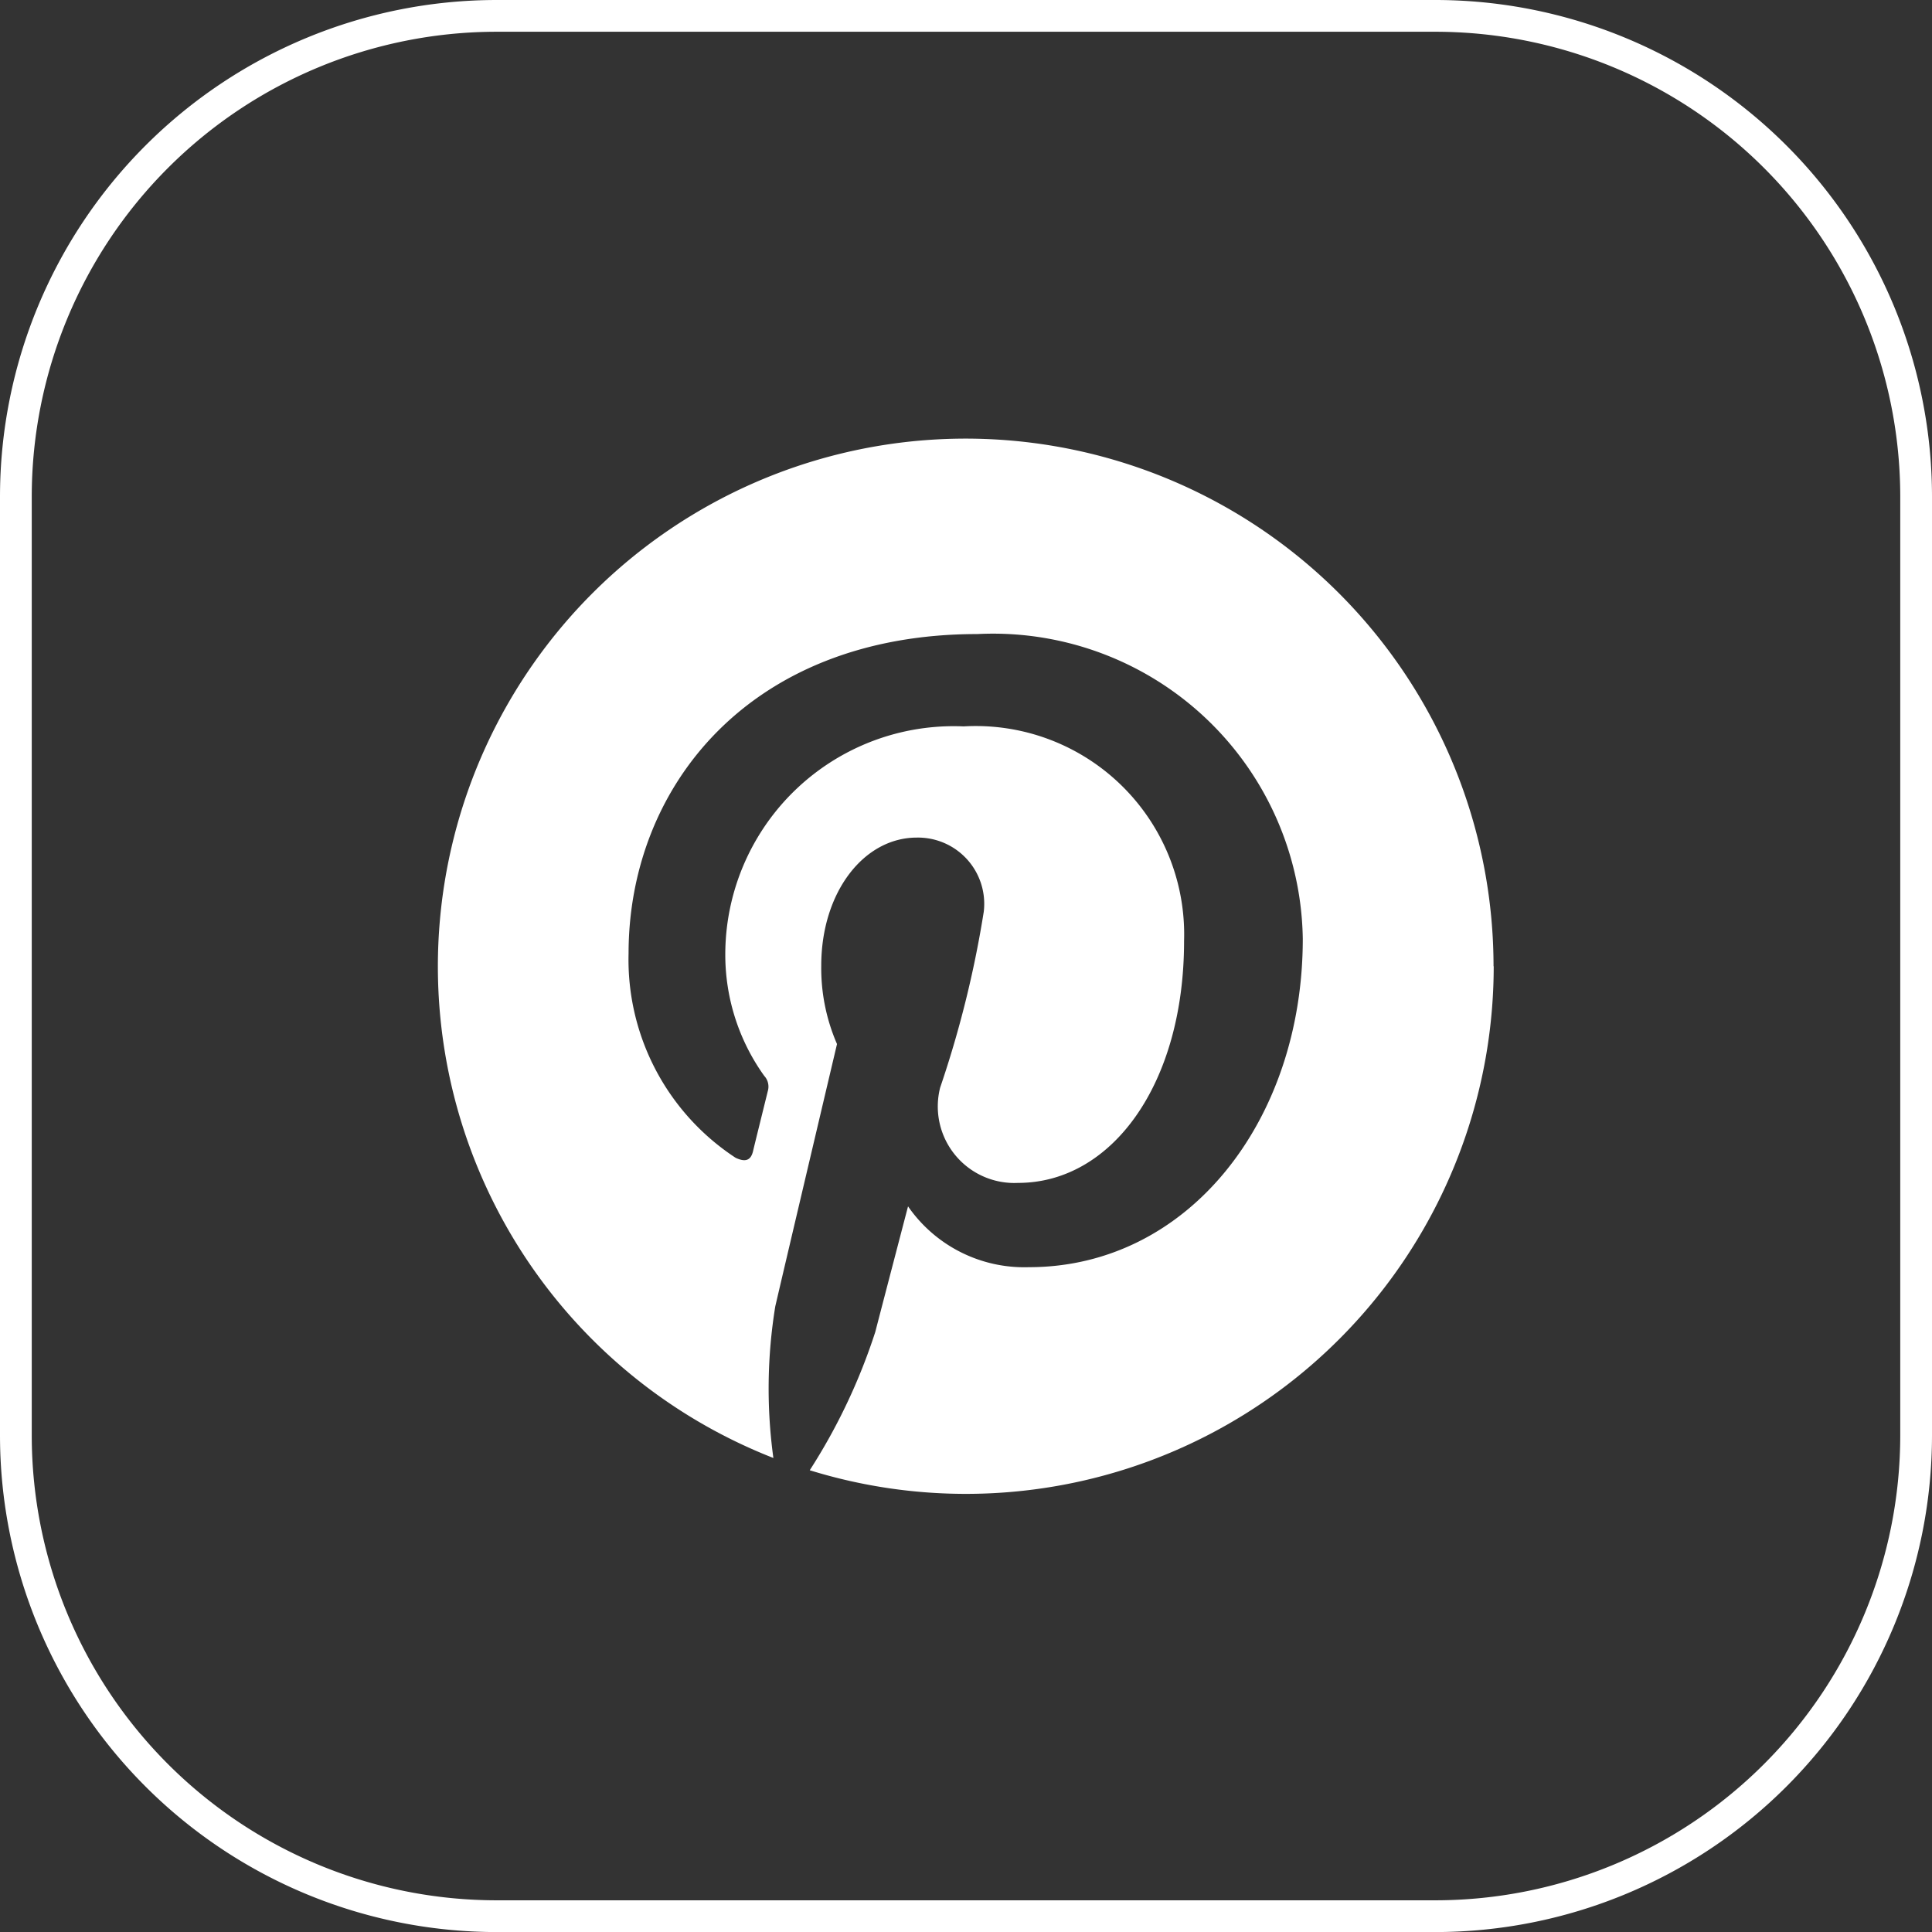
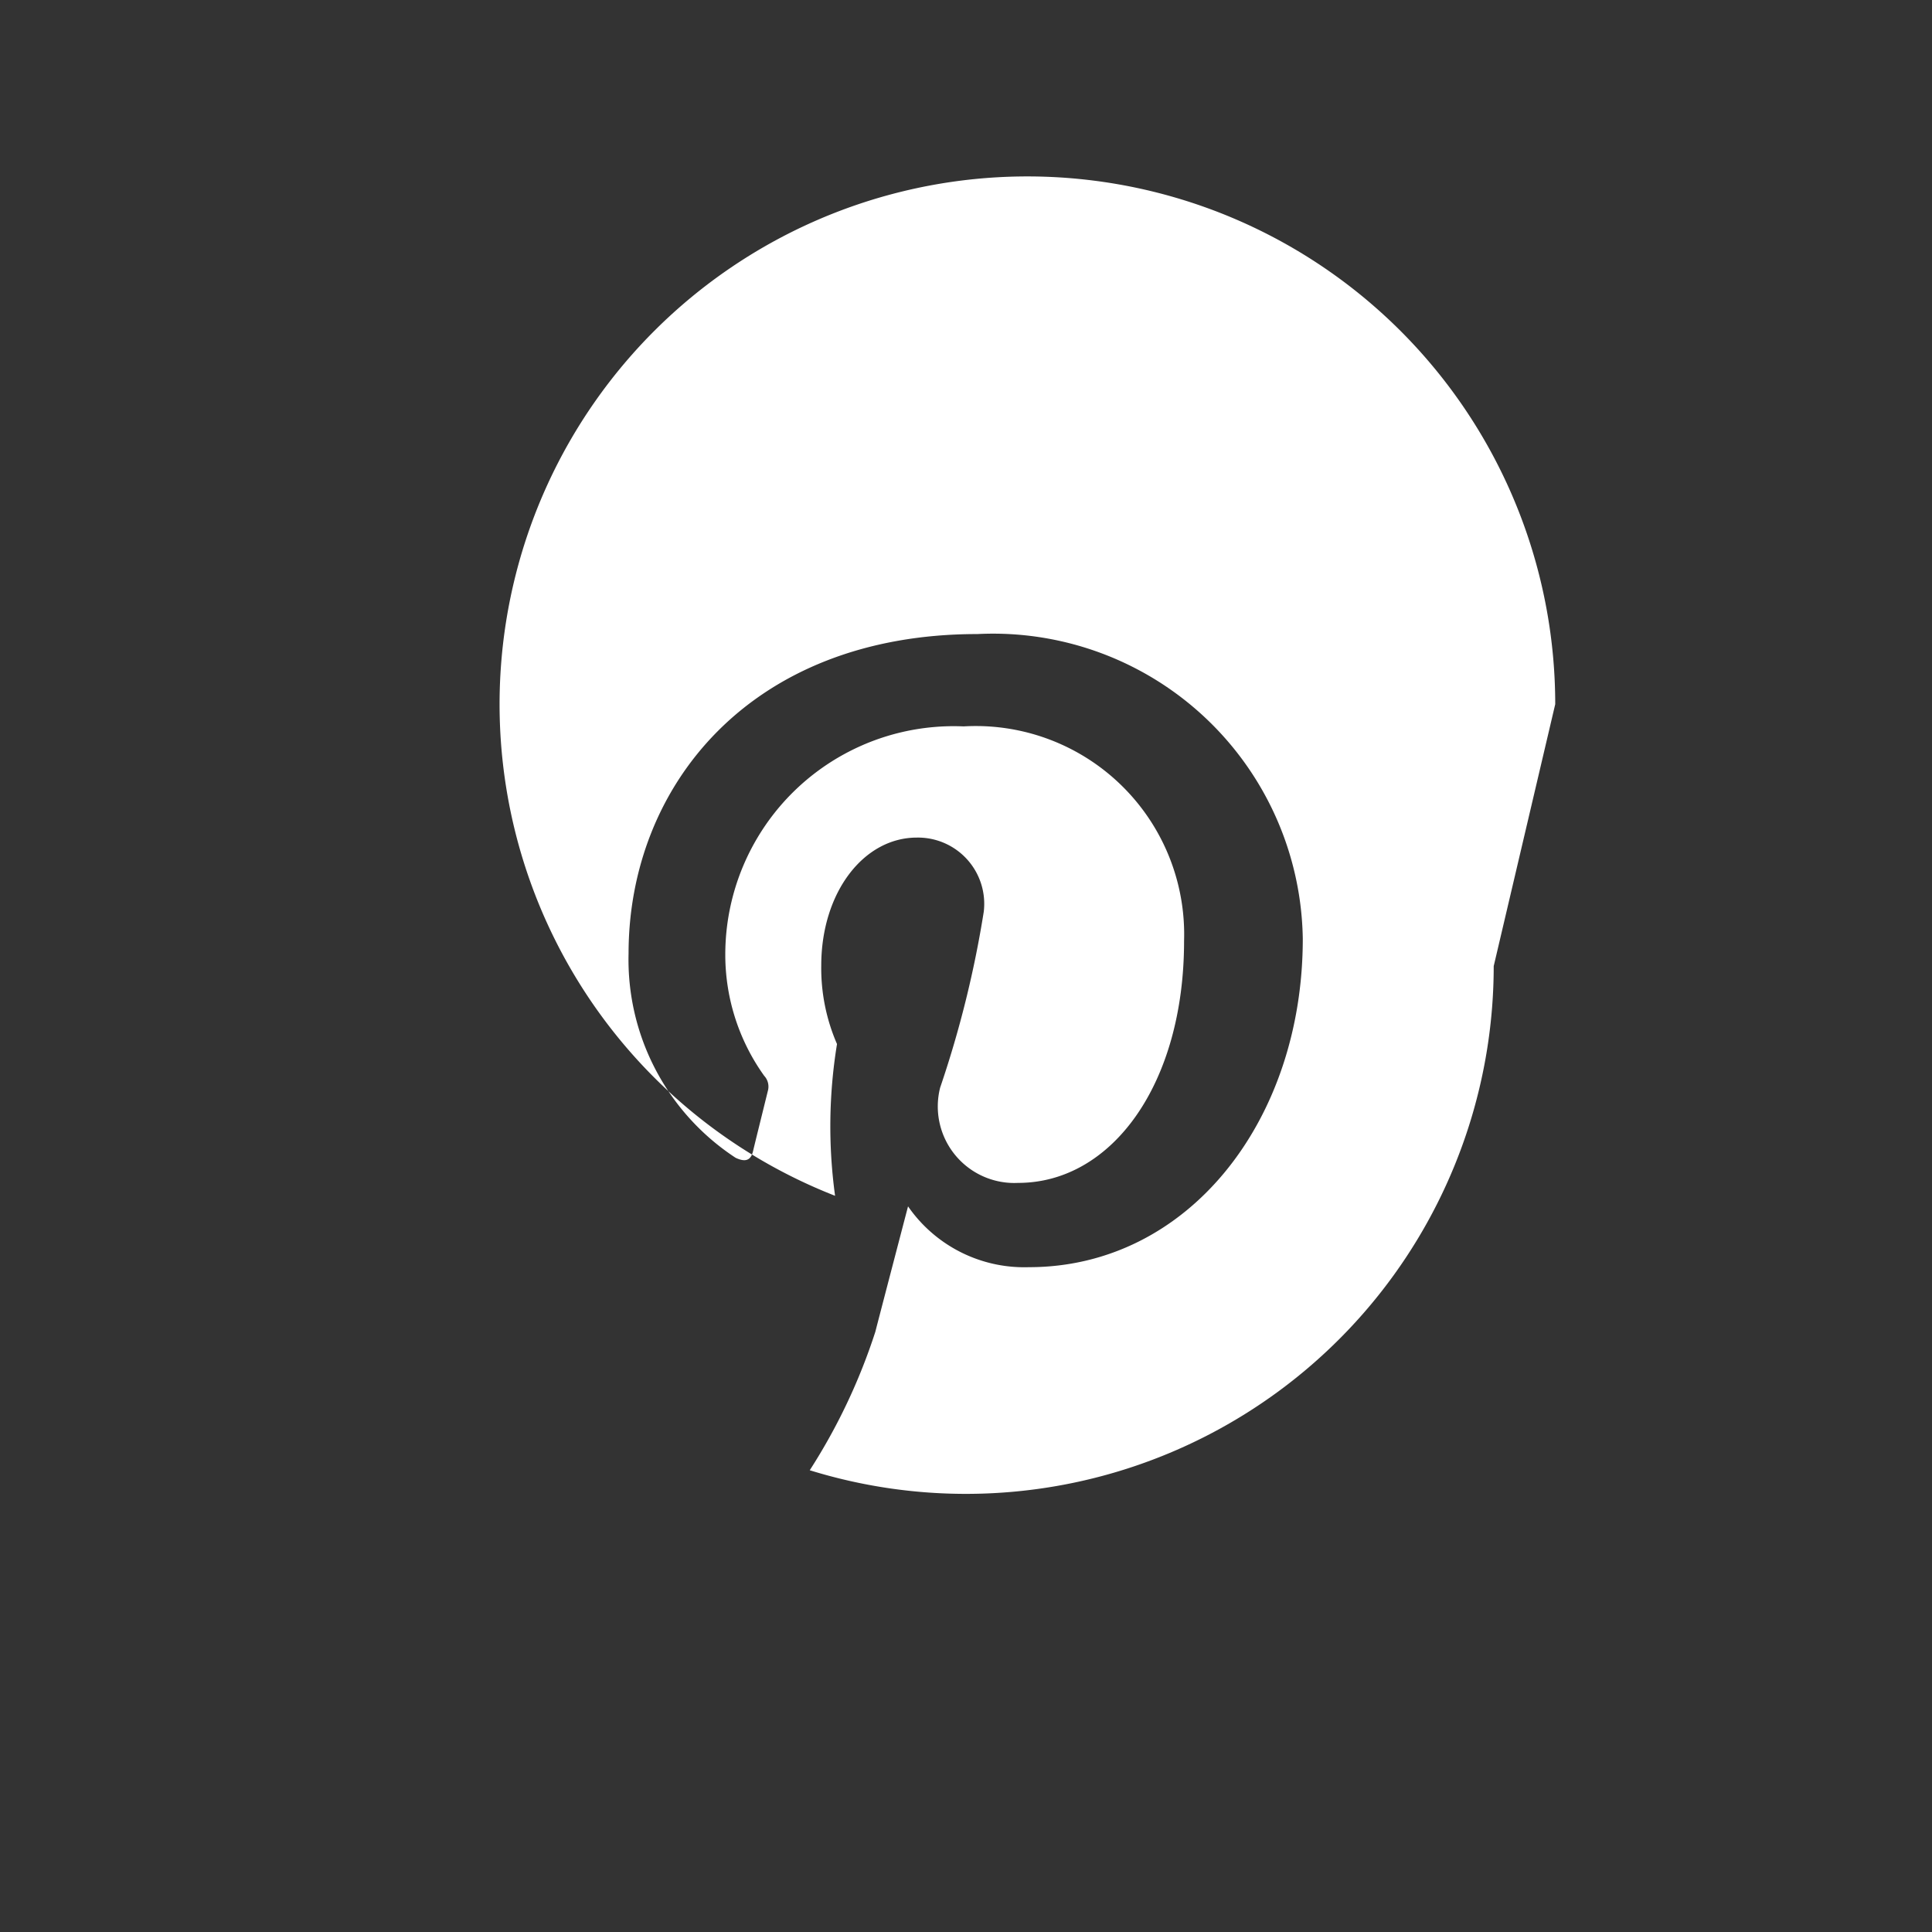
<svg xmlns="http://www.w3.org/2000/svg" width="33.1" height="33.102" viewBox="0 0 33.1 33.102">
  <rect x="0" y="0" width="33.1" height="33.102" fill="#333333" stroke="none" />
  <g id="Group_376" data-name="Group 376" transform="translate(-1600.023 -10559.969)">
-     <path id="Rectangle_477" data-name="Rectangle 477" d="M8.24,0H24.316a8.24,8.24,0,0,1,8.24,8.24V24.316a8.241,8.241,0,0,1-8.241,8.241H8.24A8.24,8.24,0,0,1,0,24.317V8.24A8.24,8.24,0,0,1,8.24,0Z" transform="translate(1600.295 10560.241)" fill="none" stroke="#fff" stroke-width="0.544" />
-     <path id="pinterest" d="M18.084,17.042A9.043,9.043,0,0,1,6.366,25.679a10.164,10.164,0,0,0,1.123-2.37c.109-.423.561-2.151.561-2.151A2.422,2.422,0,0,0,10.121,22.2c2.727,0,4.692-2.508,4.692-5.626a5.307,5.307,0,0,0-5.575-5.221c-3.9,0-5.976,2.618-5.976,5.473a4.058,4.058,0,0,0,1.834,3.5c.171.08.263.044.3-.12.029-.124.182-.74.252-1.025a.271.271,0,0,0-.062-.259,3.561,3.561,0,0,1-.667-2.064,3.913,3.913,0,0,1,4.083-3.923,3.57,3.57,0,0,1,3.777,3.679c0,2.446-1.236,4.142-2.844,4.142A1.311,1.311,0,0,1,8.6,19.124a18.169,18.169,0,0,0,.747-3.012A1.135,1.135,0,0,0,8.2,14.84c-.908,0-1.637.937-1.637,2.195a3.258,3.258,0,0,0,.27,1.342s-.893,3.785-1.057,4.492a8.752,8.752,0,0,0-.033,2.6,9.043,9.043,0,1,1,12.338-8.422Z" transform="translate(1607.53 10559.479)" fill="#fff" />
+     <path id="pinterest" d="M18.084,17.042A9.043,9.043,0,0,1,6.366,25.679a10.164,10.164,0,0,0,1.123-2.37c.109-.423.561-2.151.561-2.151A2.422,2.422,0,0,0,10.121,22.2c2.727,0,4.692-2.508,4.692-5.626a5.307,5.307,0,0,0-5.575-5.221c-3.9,0-5.976,2.618-5.976,5.473a4.058,4.058,0,0,0,1.834,3.5c.171.08.263.044.3-.12.029-.124.182-.74.252-1.025a.271.271,0,0,0-.062-.259,3.561,3.561,0,0,1-.667-2.064,3.913,3.913,0,0,1,4.083-3.923,3.57,3.57,0,0,1,3.777,3.679c0,2.446-1.236,4.142-2.844,4.142A1.311,1.311,0,0,1,8.6,19.124a18.169,18.169,0,0,0,.747-3.012A1.135,1.135,0,0,0,8.2,14.84c-.908,0-1.637.937-1.637,2.195a3.258,3.258,0,0,0,.27,1.342a8.752,8.752,0,0,0-.033,2.6,9.043,9.043,0,1,1,12.338-8.422Z" transform="translate(1607.53 10559.479)" fill="#fff" />
  </g>
</svg>